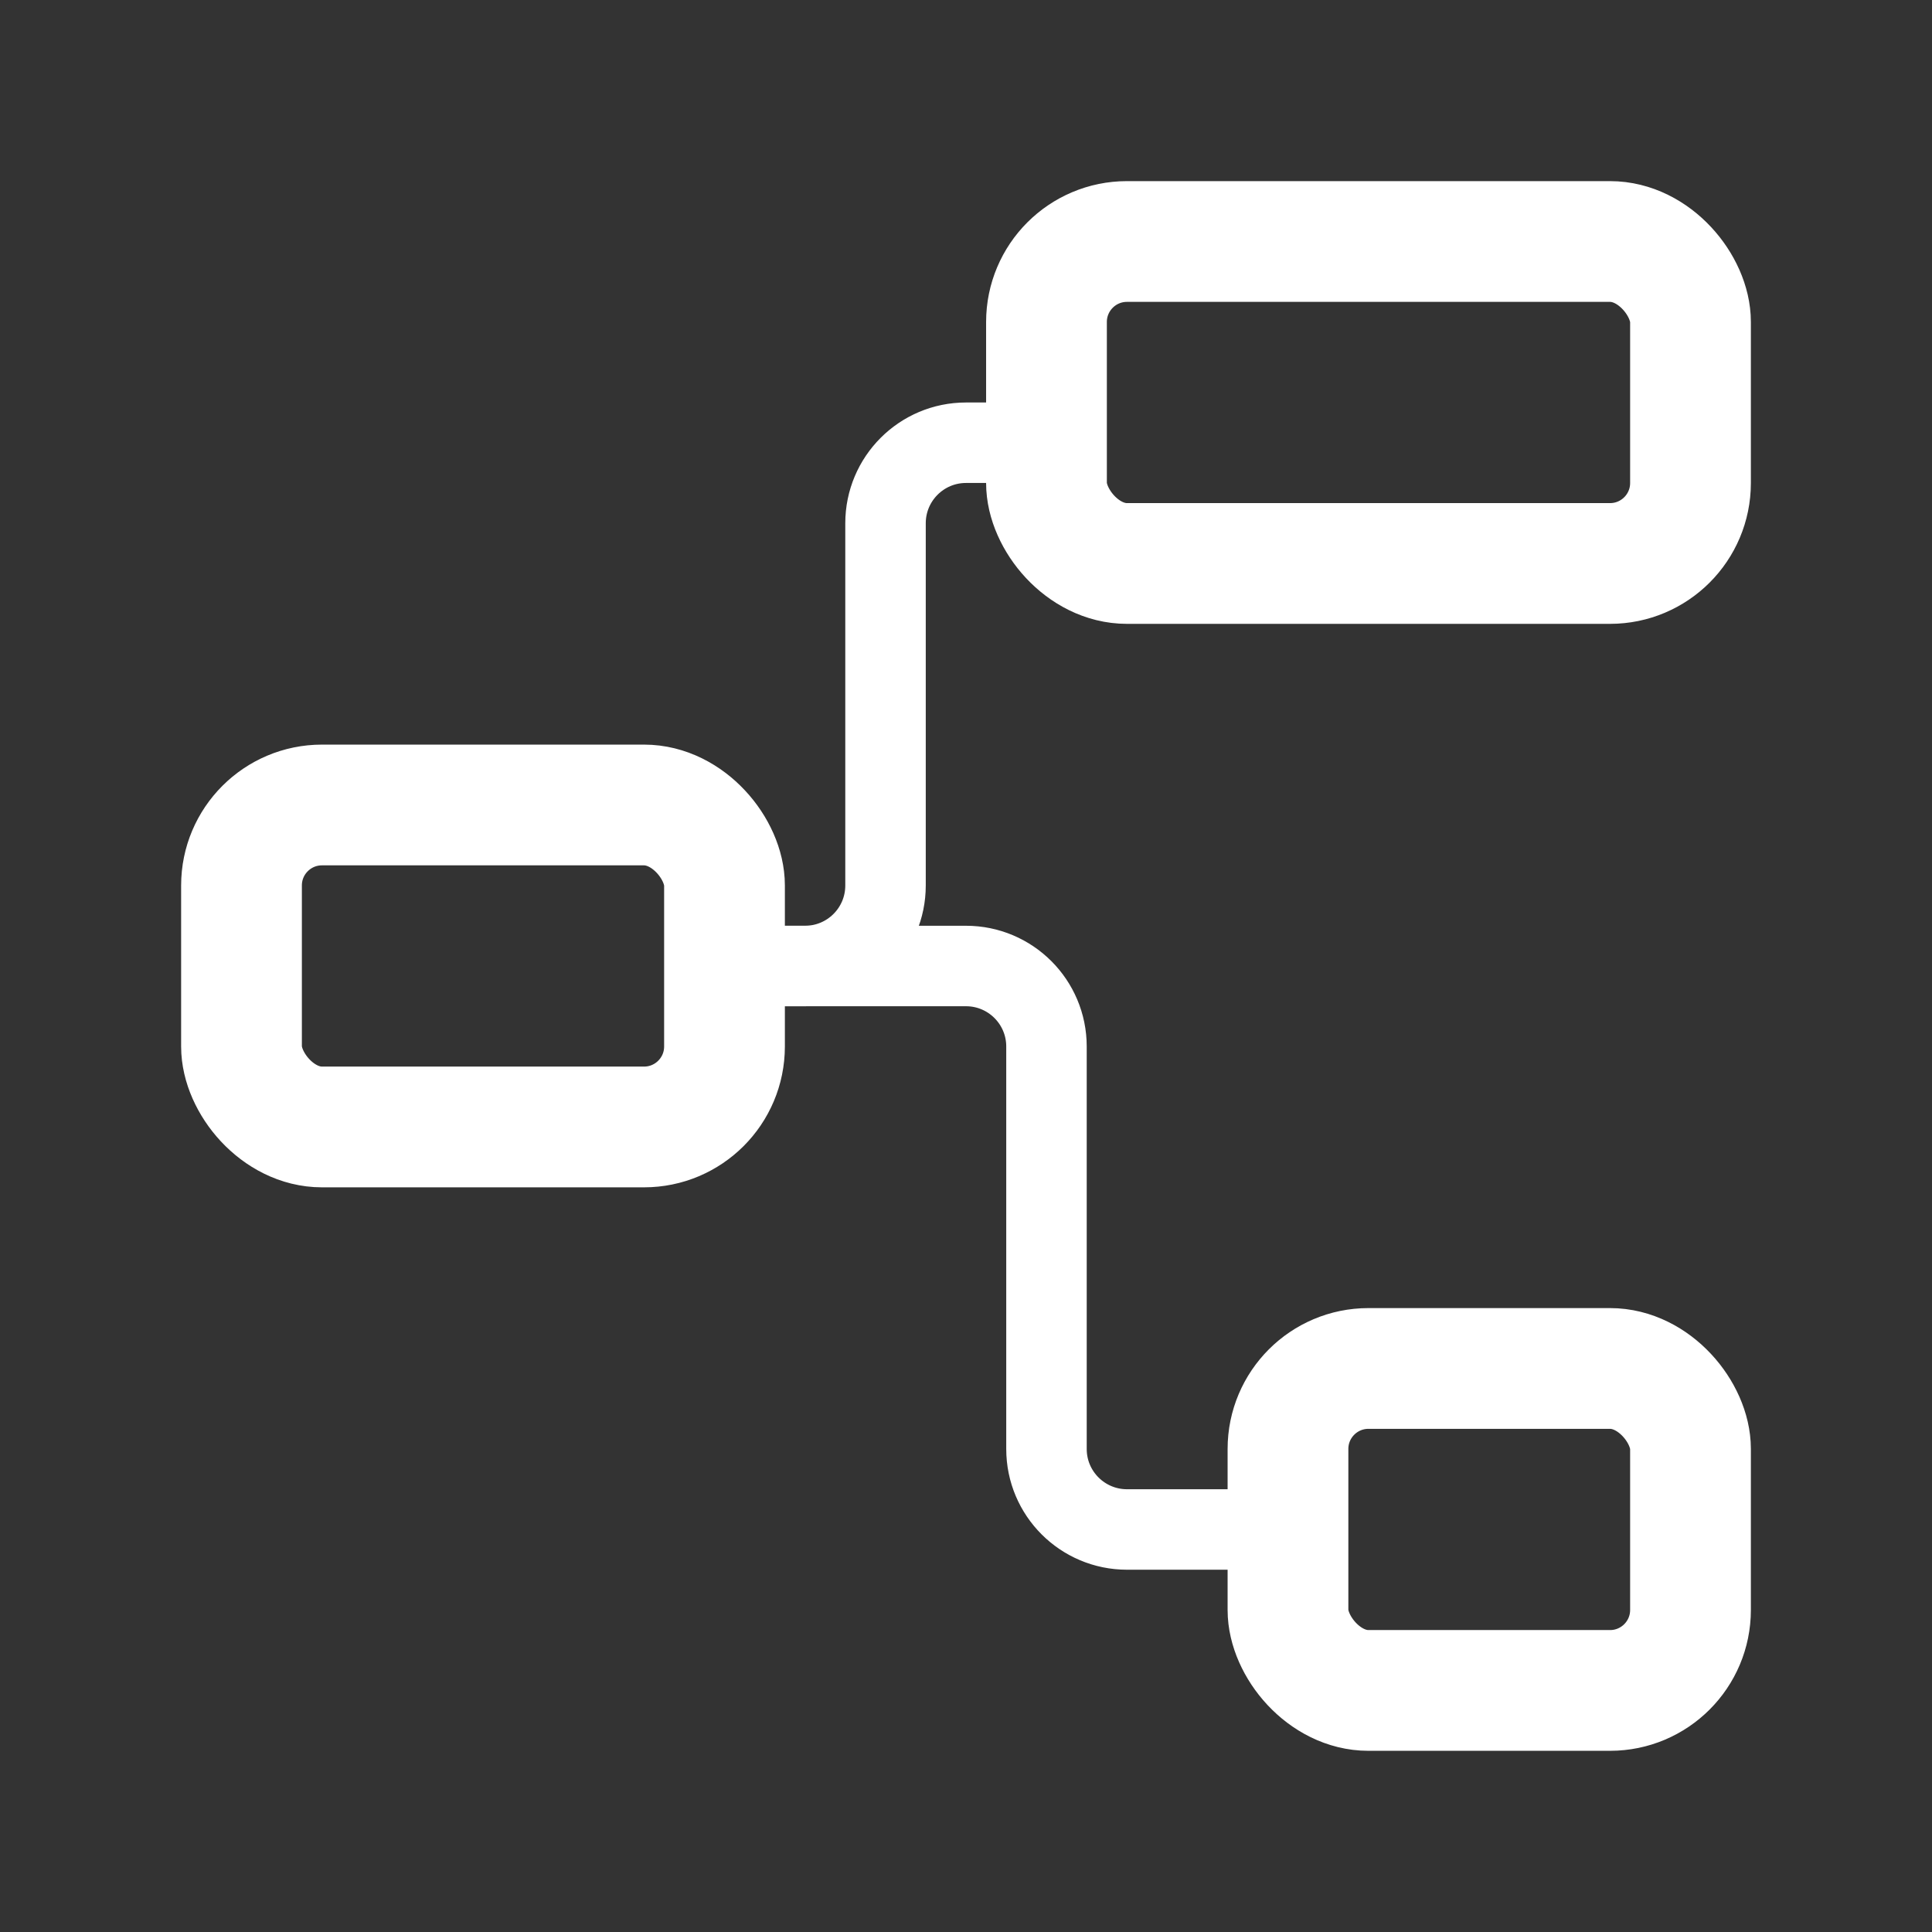
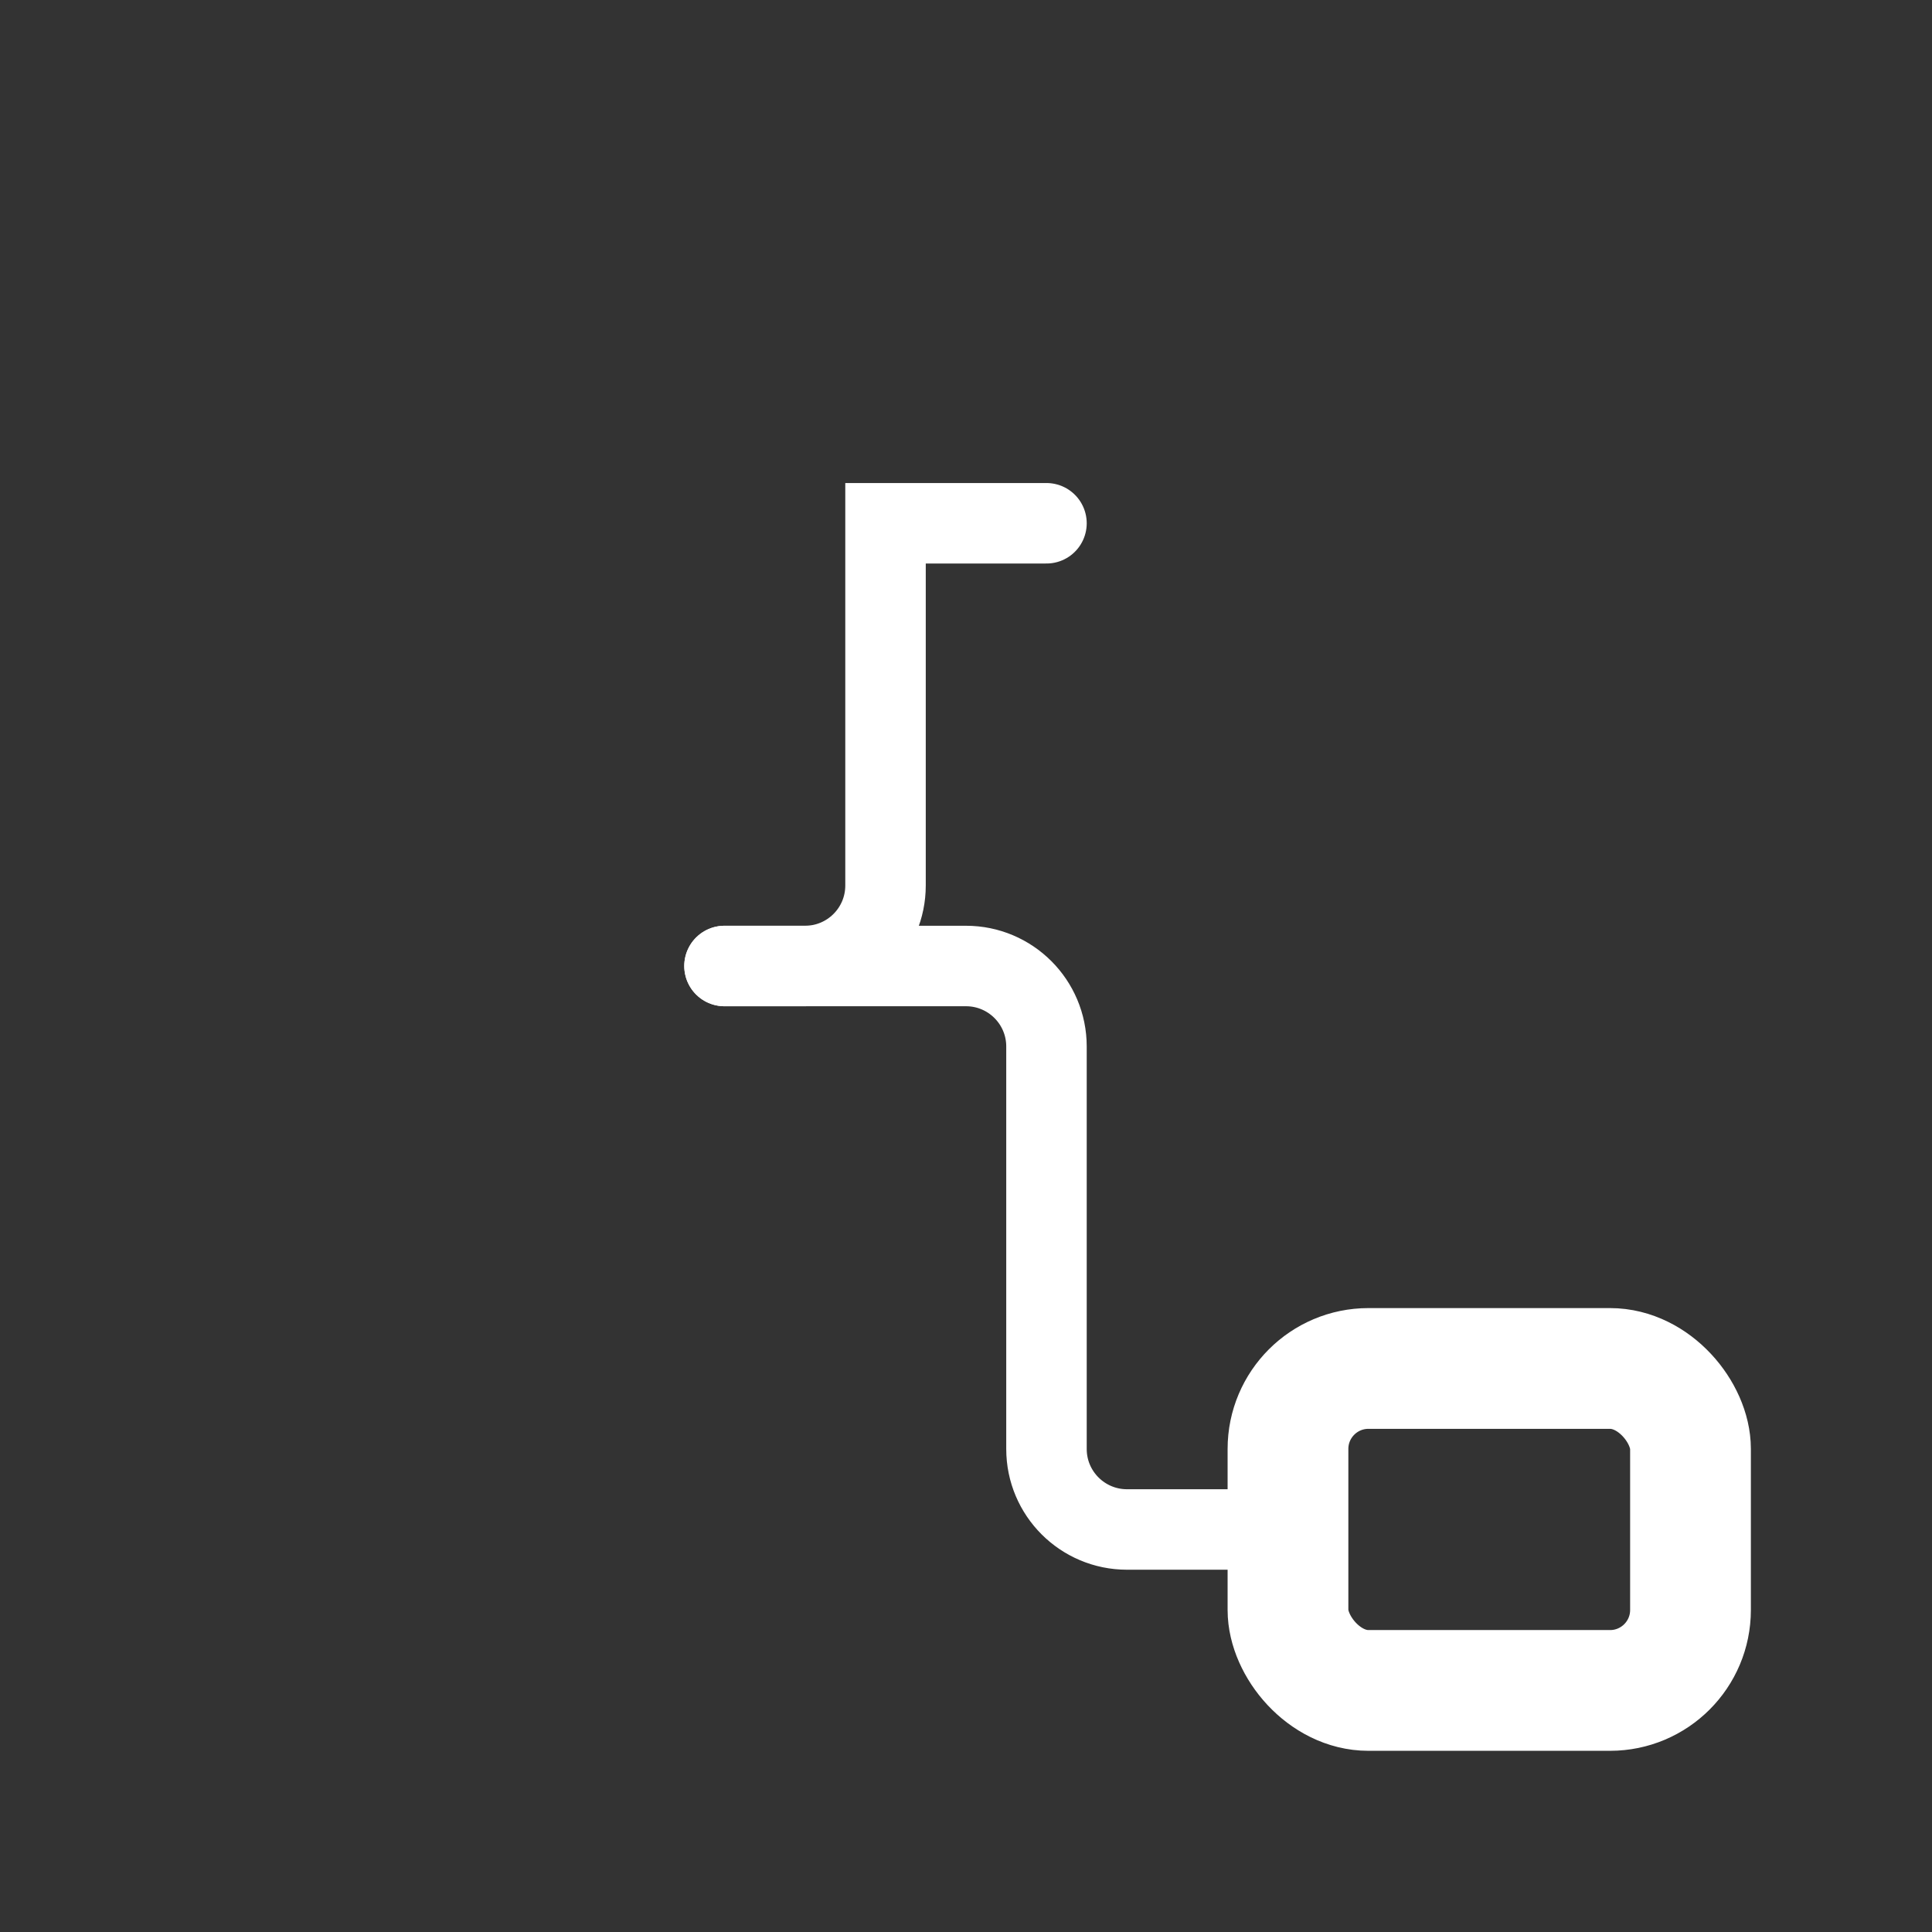
<svg xmlns="http://www.w3.org/2000/svg" width="32" height="32" viewBox="0 0 32 32" fill="none">
  <rect x="0" y="0" width="32" height="32" fill="#333333" stroke="none" />
-   <rect x="4" y="13.333" width="8" height="5.333" rx="1.333" stroke="white" stroke-width="2" />
-   <rect x="17.333" y="4" width="10.667" height="5.333" rx="1.333" stroke="white" stroke-width="2" />
  <rect x="21.333" y="22.666" width="6.667" height="5.333" rx="1.333" stroke="white" stroke-width="2" />
-   <path d="M12 16H13.333C14.07 16 14.667 15.403 14.667 14.667V8.667C14.667 7.93 15.264 7.333 16 7.333H17.333" stroke="white" stroke-width="1.333" stroke-linecap="round" />
+   <path d="M12 16H13.333C14.07 16 14.667 15.403 14.667 14.667V8.667H17.333" stroke="white" stroke-width="1.333" stroke-linecap="round" />
  <path d="M12 16H16C16.736 16 17.333 16.597 17.333 17.333V24C17.333 24.736 17.93 25.333 18.667 25.333H21.333" stroke="white" stroke-width="1.333" stroke-linecap="round" />
</svg>